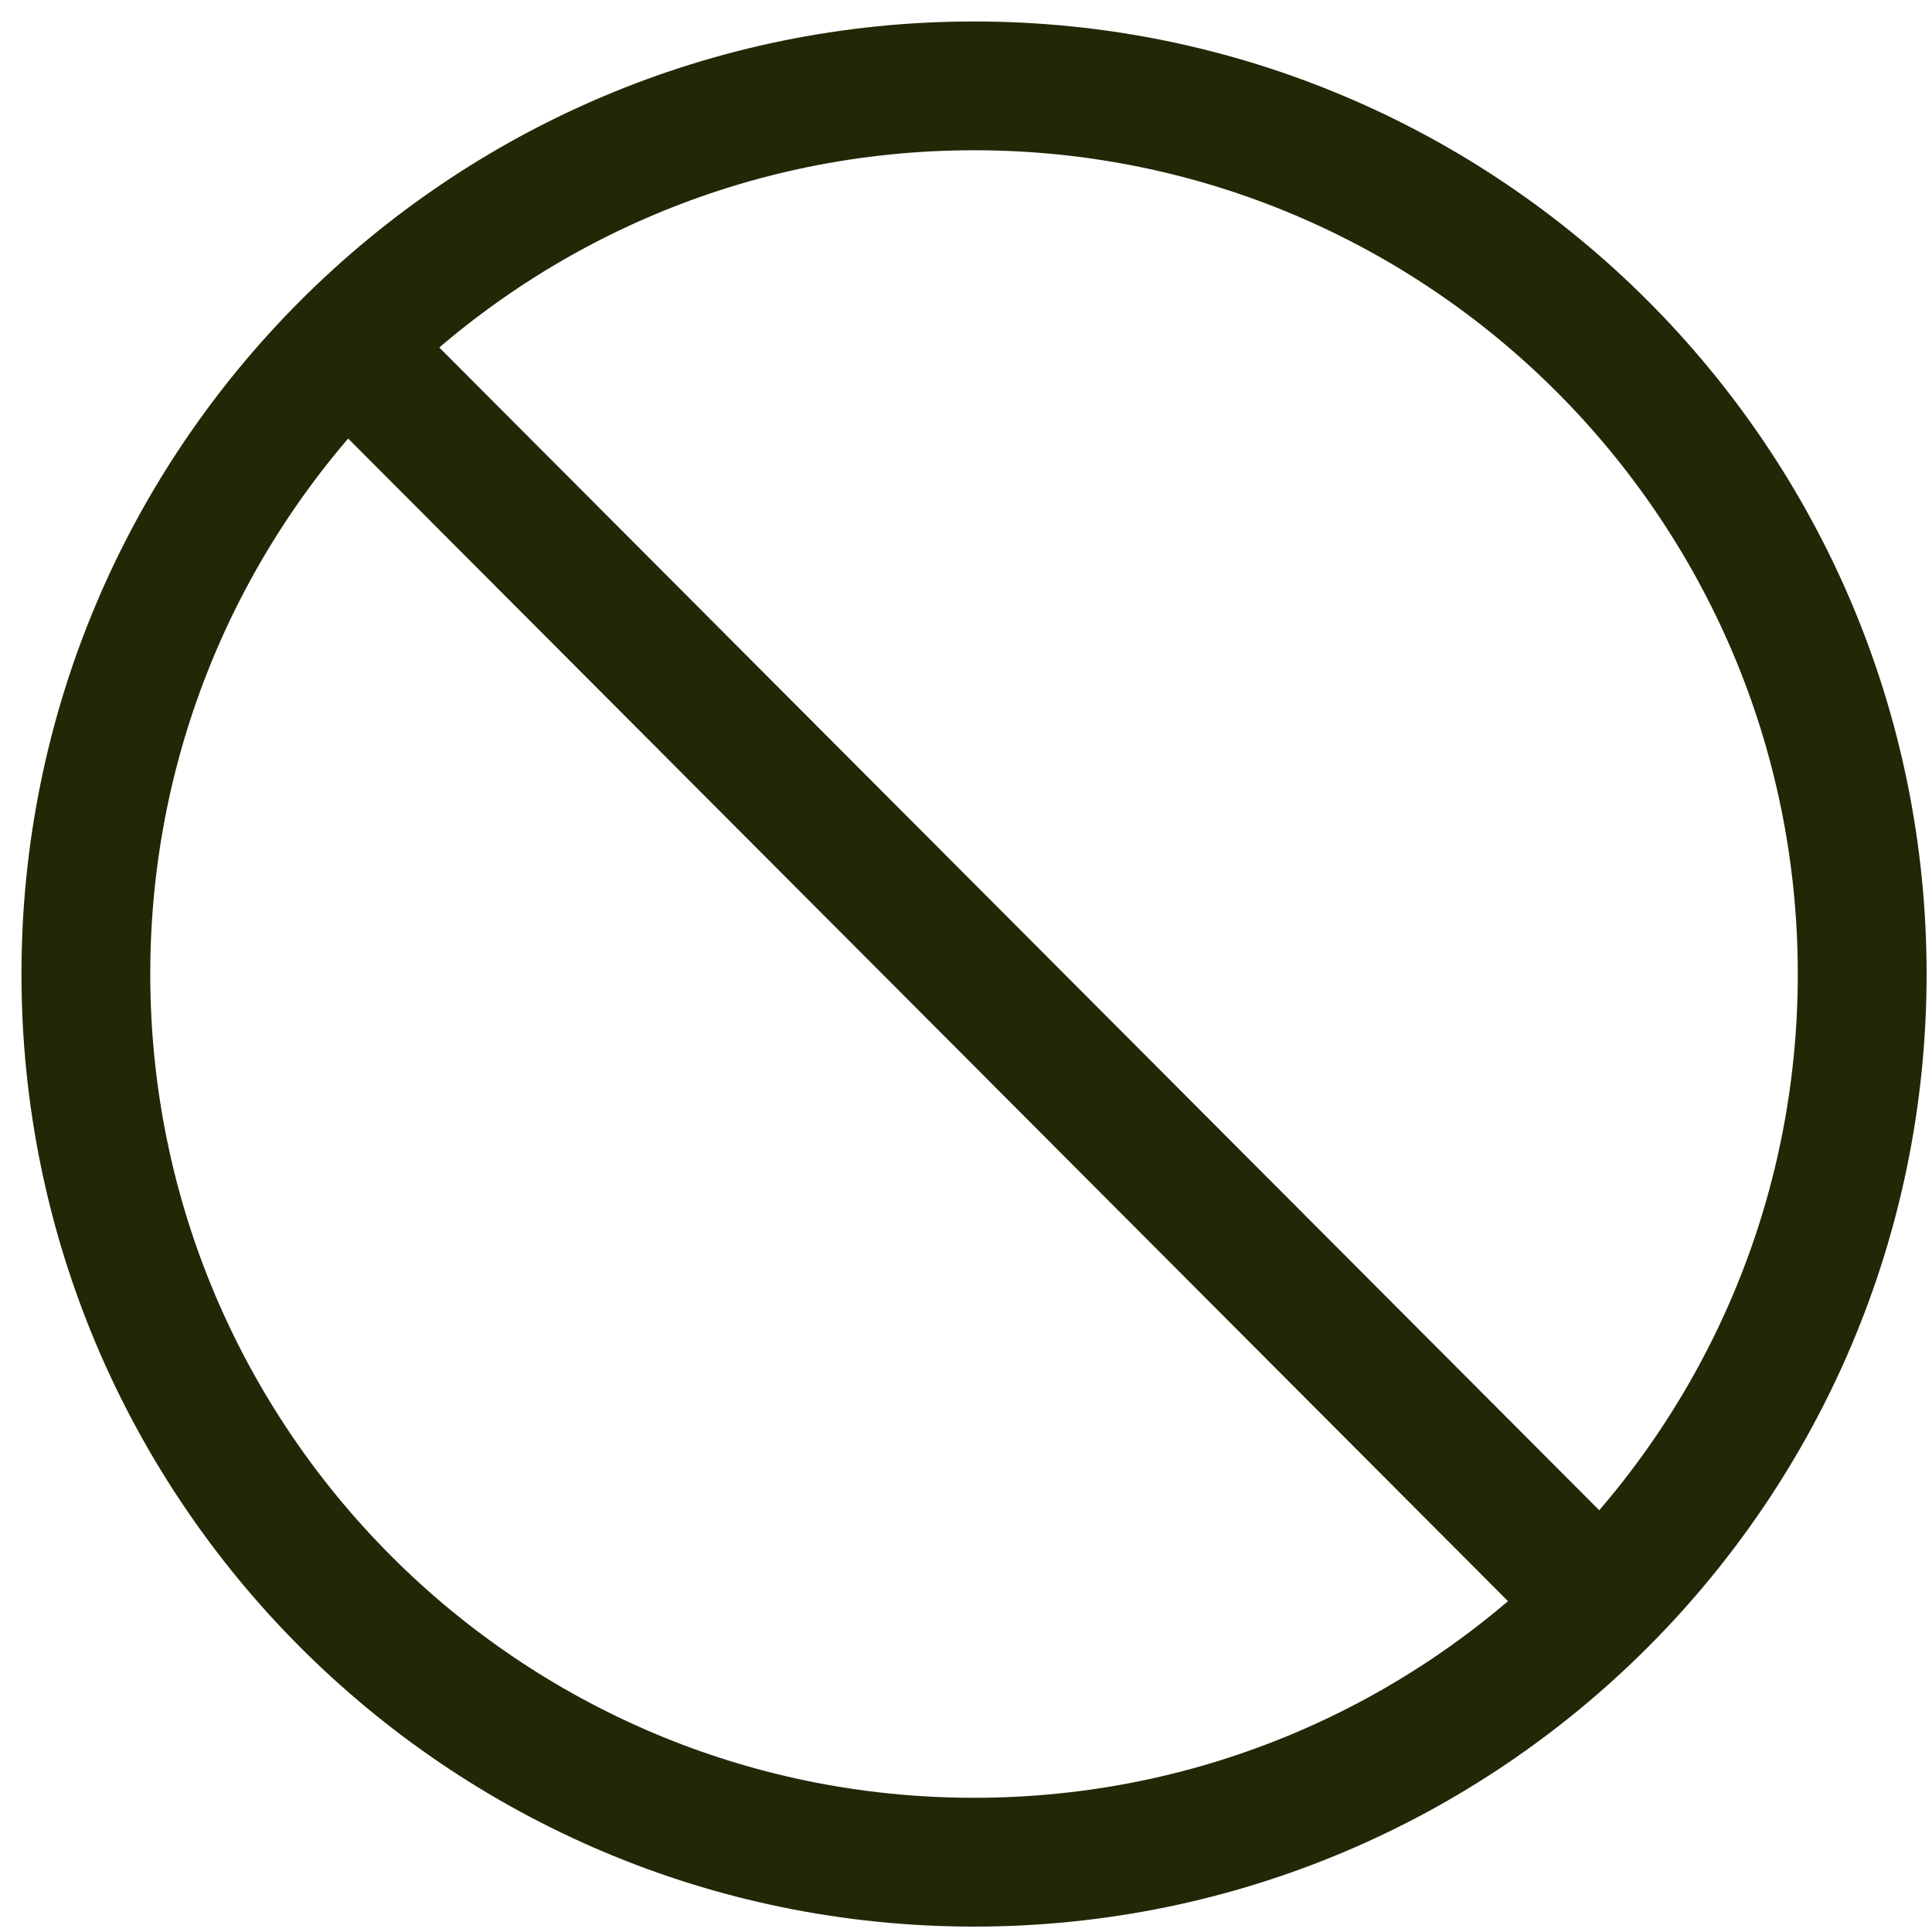
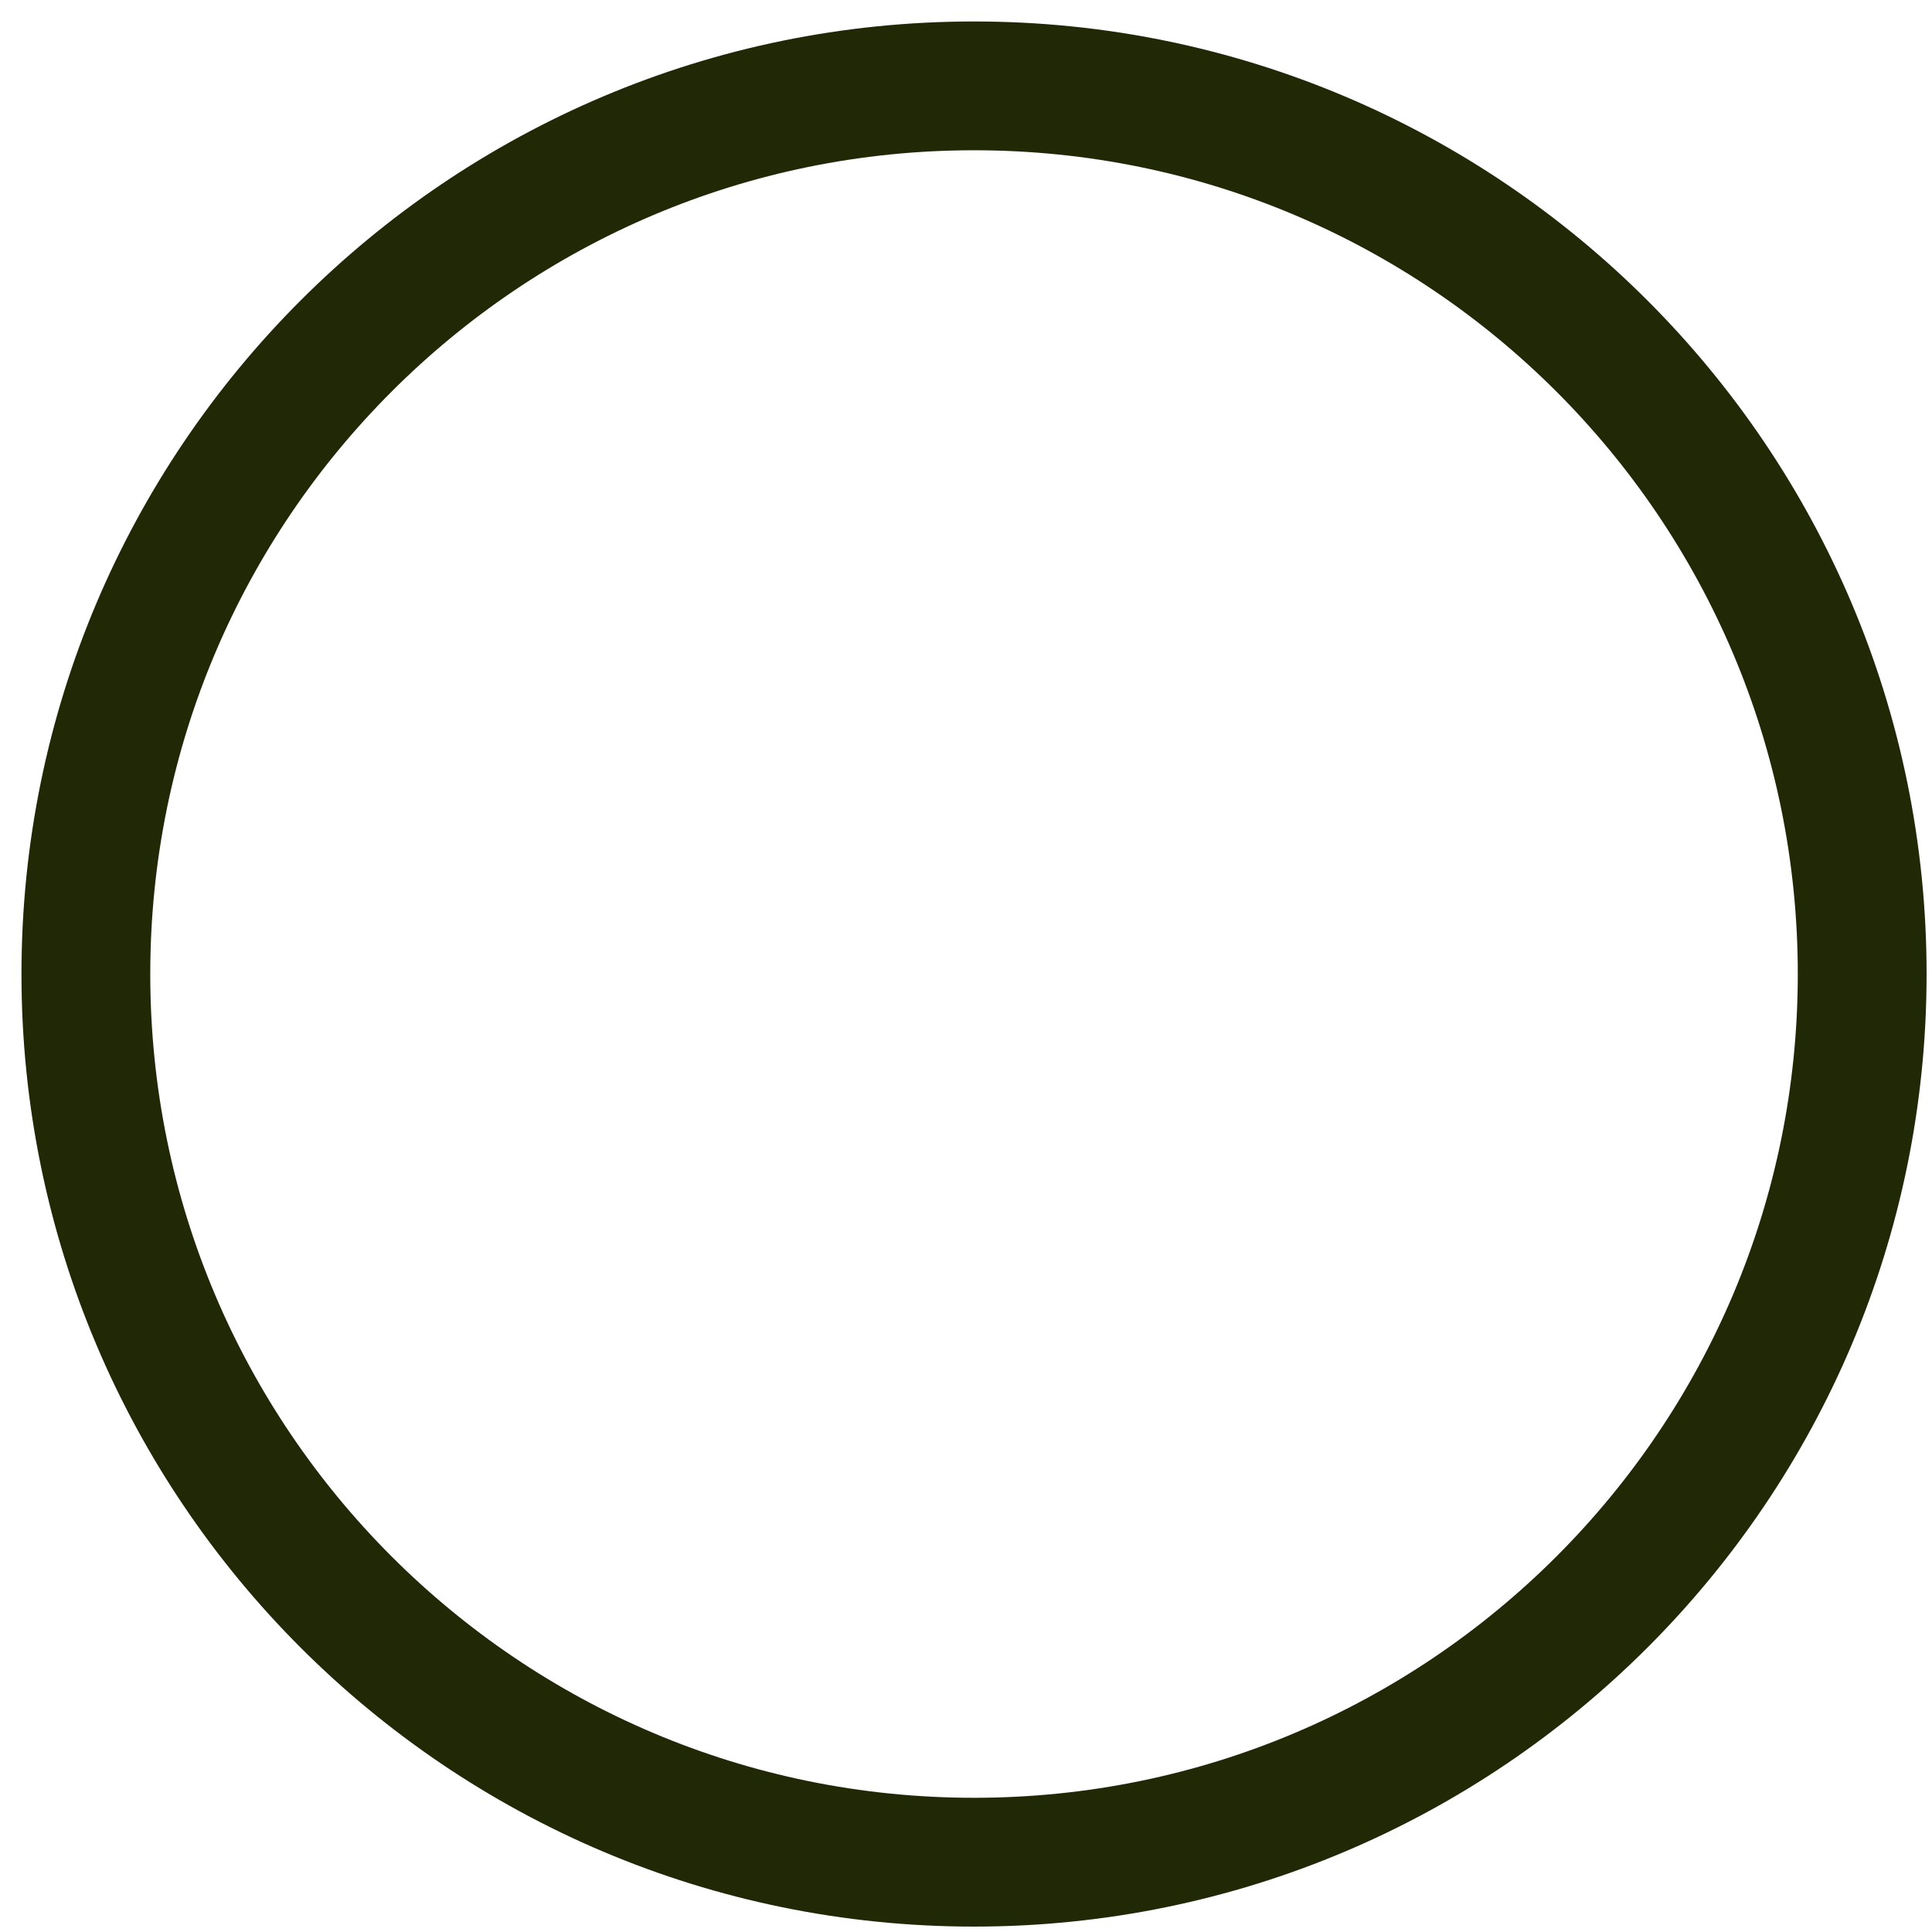
<svg xmlns="http://www.w3.org/2000/svg" width="45" height="45" viewBox="0 0 45 45" fill="none">
  <g clip-path="url(#clip0_3712_5623)">
    <path d="M22.687 2C11.266 2 2 11.266 2 22.687C2 34.108 11.266 43.374 22.687 43.374C34.108 43.374 43.374 34.108 43.374 22.687C43.374 11.266 34.108 2 22.687 2Z" stroke="#212806" stroke-width="3" stroke-miterlimit="10" />
-     <path d="M8.475 8.457L36.785 36.835" stroke="#212806" stroke-width="3" stroke-miterlimit="10" />
  </g>
  <defs>
    <clipPath id="clip0_3712_5623">
      <rect width="45" height="45" fill="white" />
    </clipPath>
  </defs>
</svg>